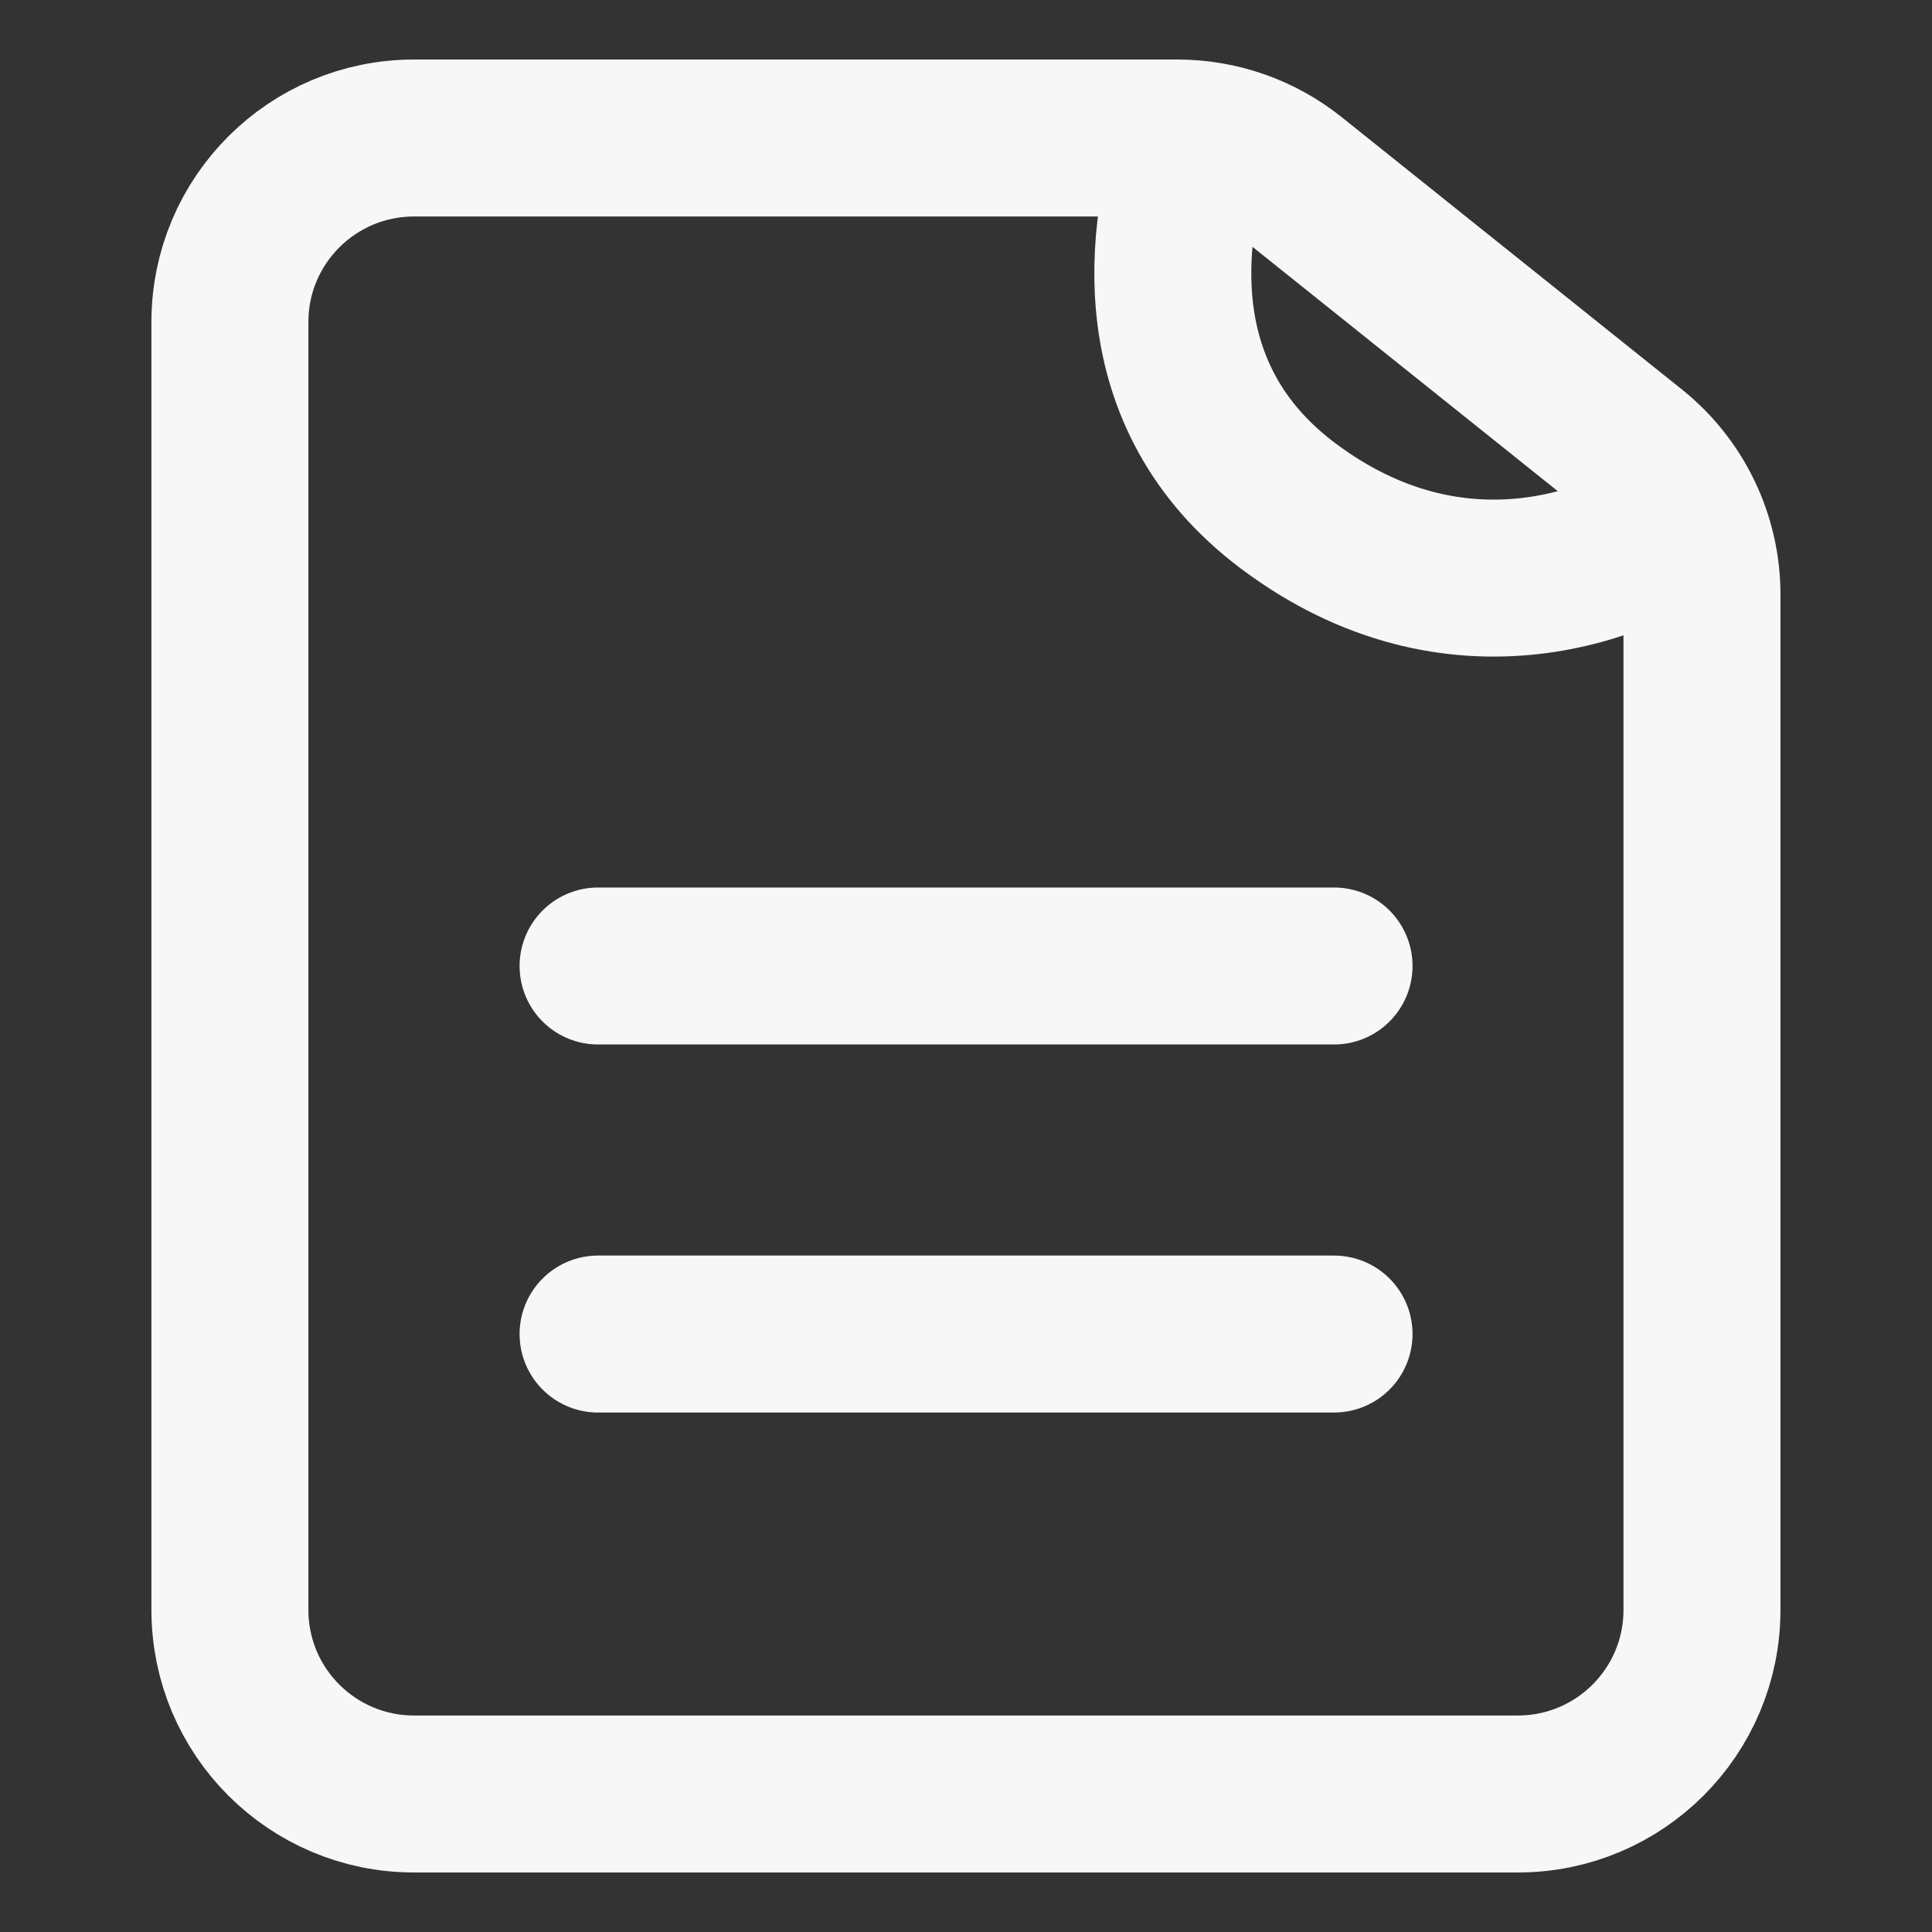
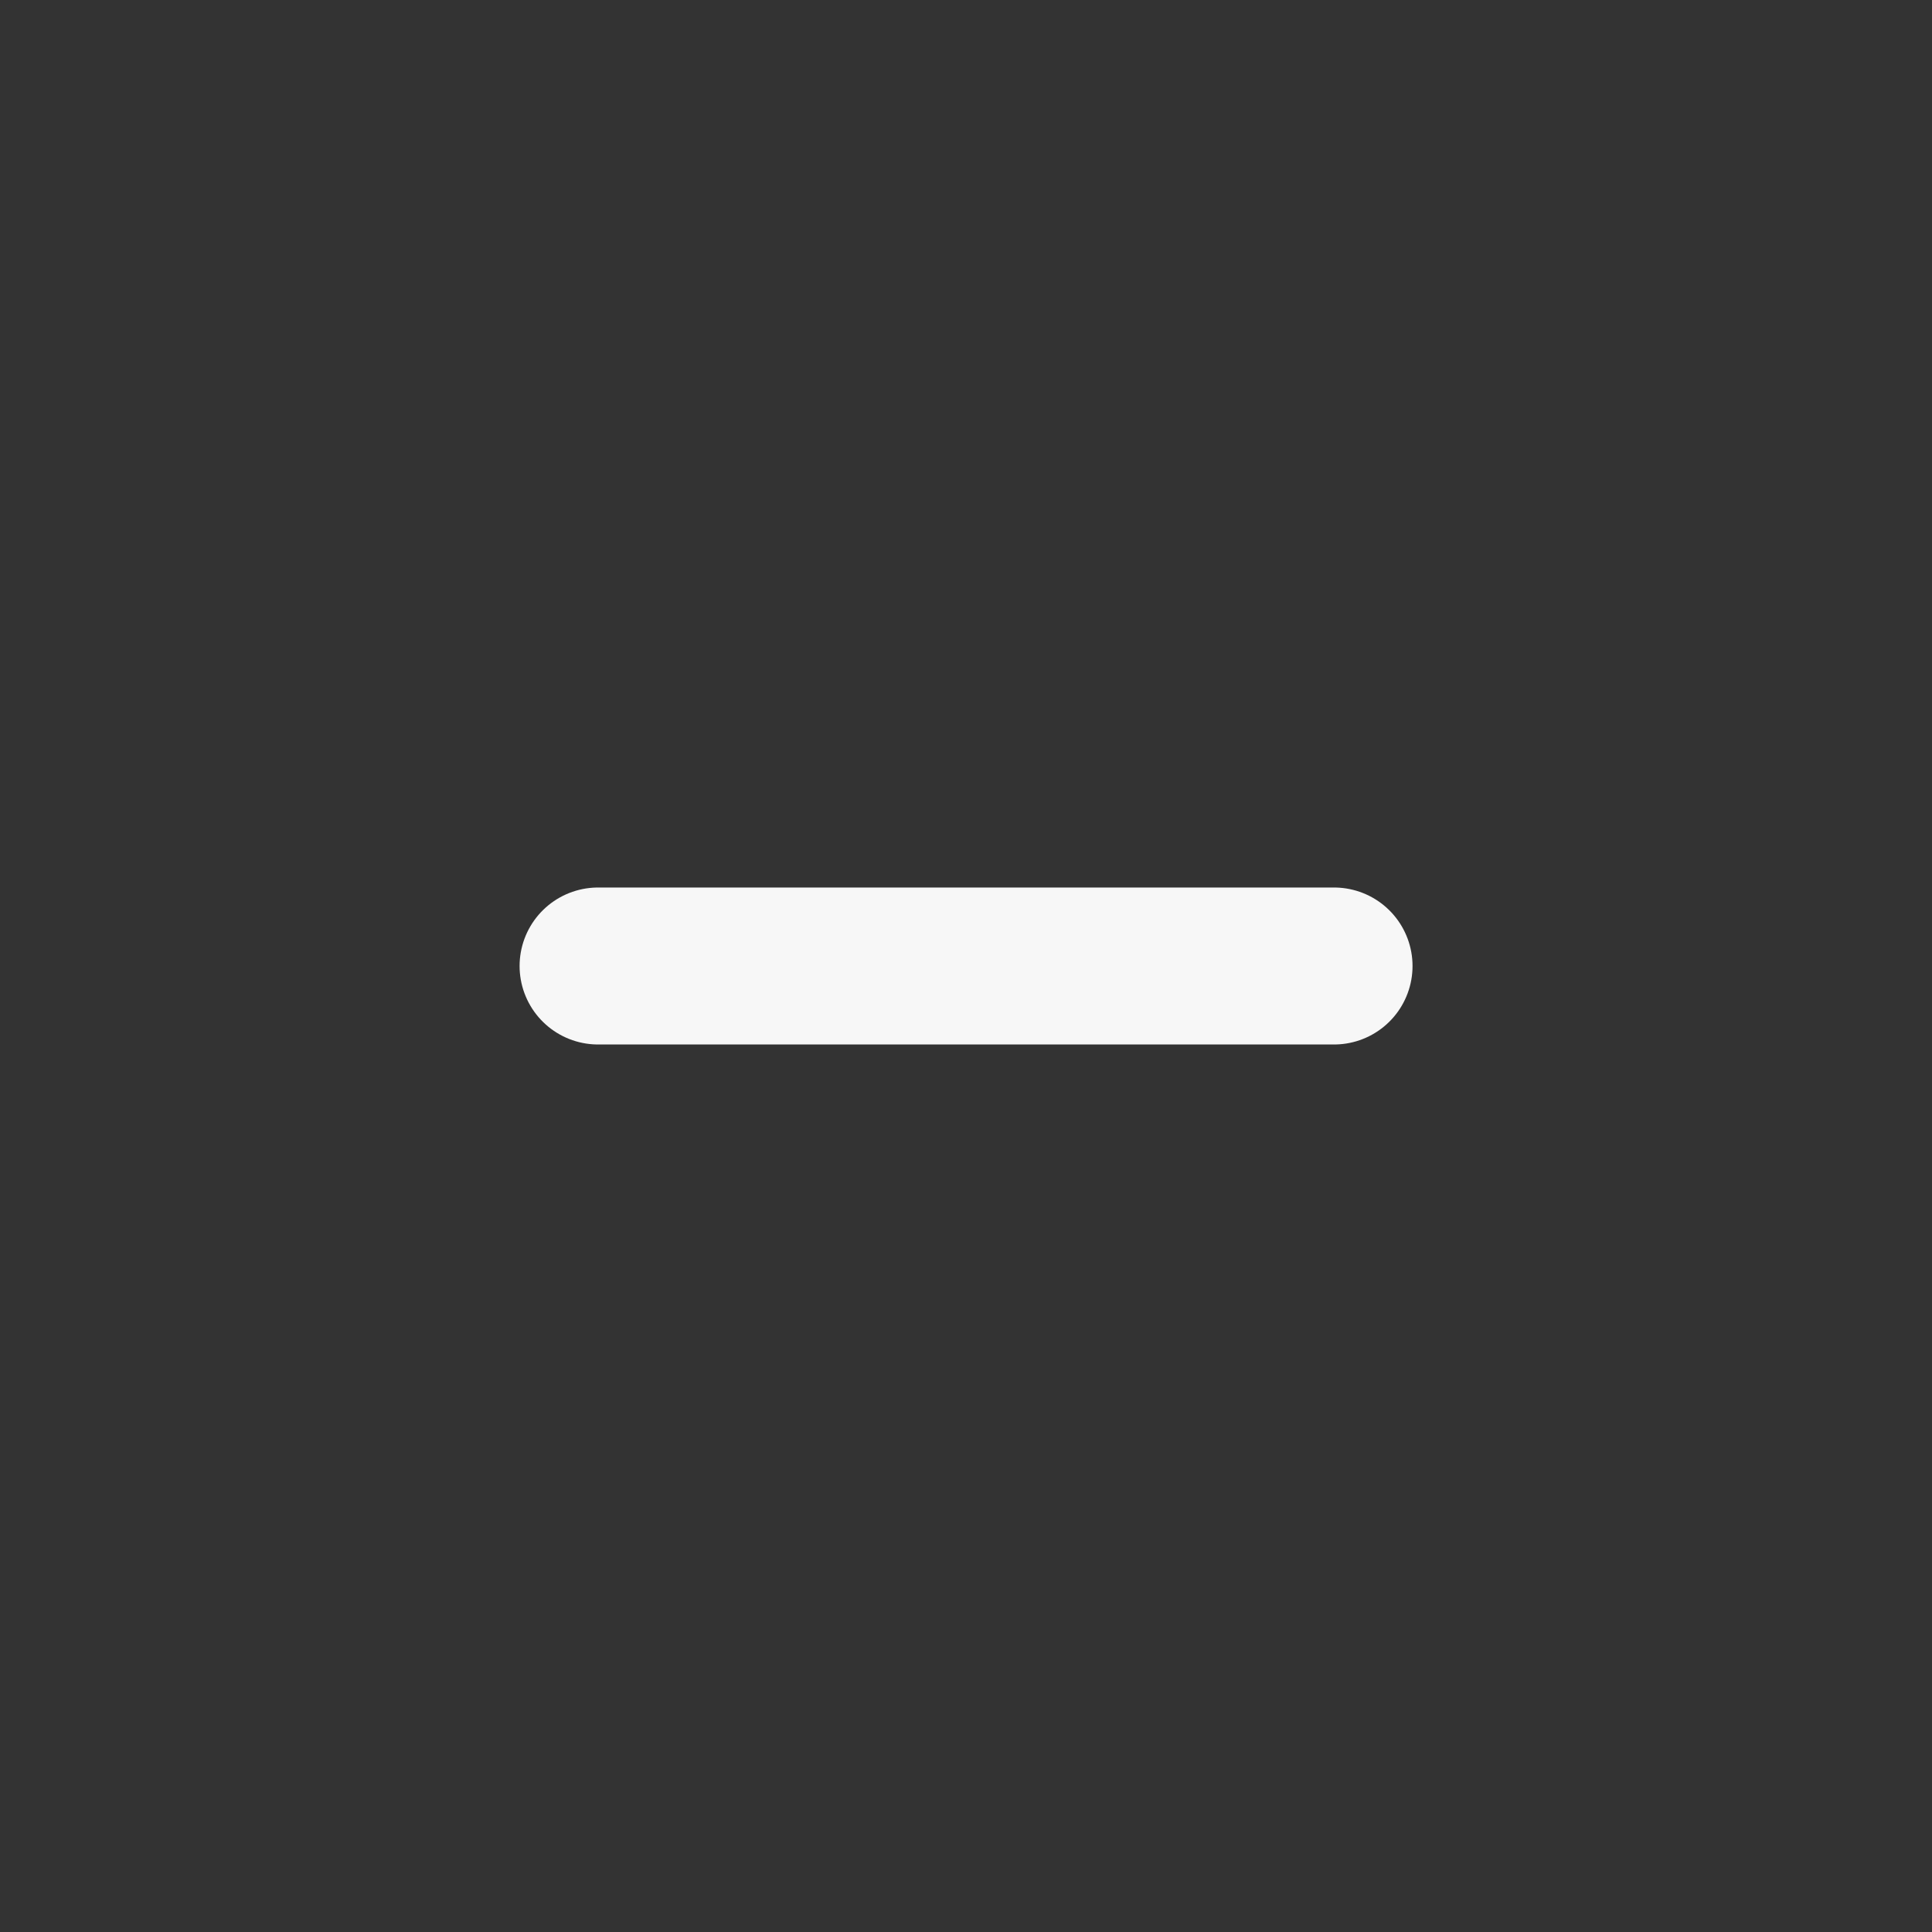
<svg xmlns="http://www.w3.org/2000/svg" width="16" height="16" viewBox="0 0 16 16" fill="none">
  <rect x="0" y="0" width="16" height="16" fill="#333333" stroke="none" />
-   <path d="M1.904 2.666C1.904 1.825 2.587 1.143 3.428 1.143H9.751C10.097 1.143 10.432 1.26 10.703 1.476L13.523 3.733C13.884 4.022 14.095 4.46 14.095 4.923V13.333C14.095 14.175 13.412 14.857 12.571 14.857H3.428C2.587 14.857 1.904 14.175 1.904 13.333V2.666Z" stroke="#F7F7F7" stroke-width="1.3" stroke-linejoin="round" />
  <path d="M4.953 8H11.048" stroke="#F7F7F7" stroke-width="1.3" stroke-linecap="round" stroke-linejoin="round" />
-   <path d="M4.953 11.048H11.048" stroke="#F7F7F7" stroke-width="1.3" stroke-linecap="round" stroke-linejoin="round" />
-   <path d="M9.905 1.143C9.651 1.904 9.449 3.276 10.668 4.19C12.057 5.232 13.46 4.698 14.095 4.19" stroke="#F7F7F7" stroke-width="1.3" stroke-linejoin="round" />
</svg>